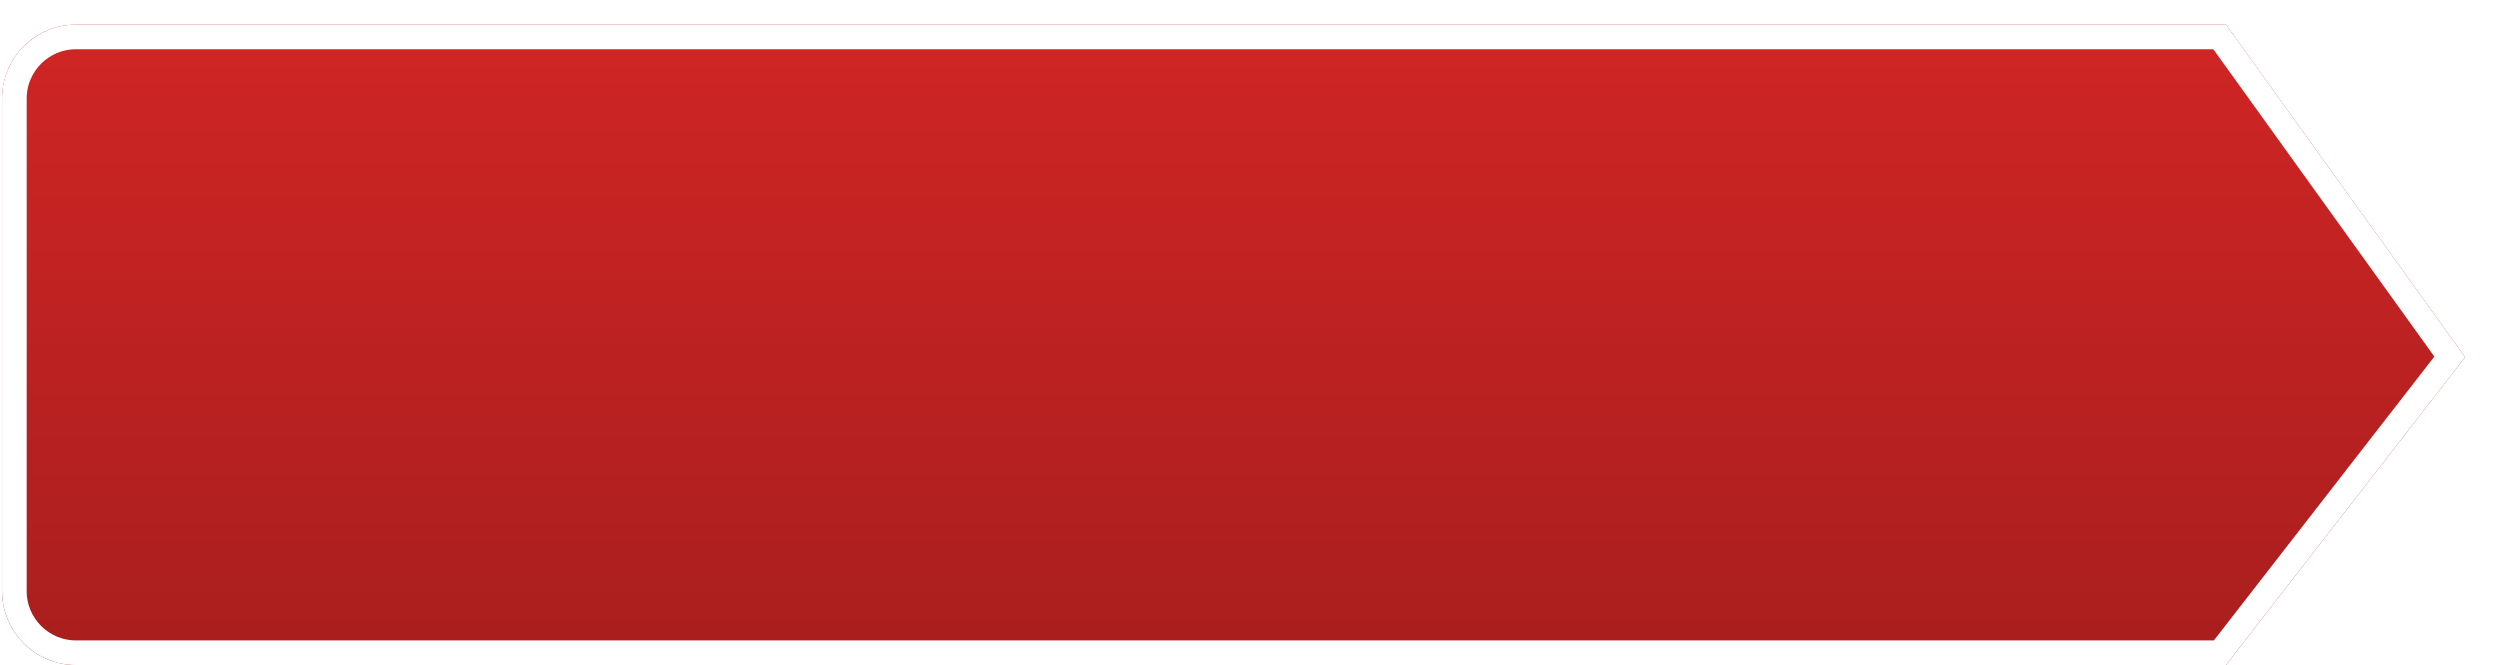
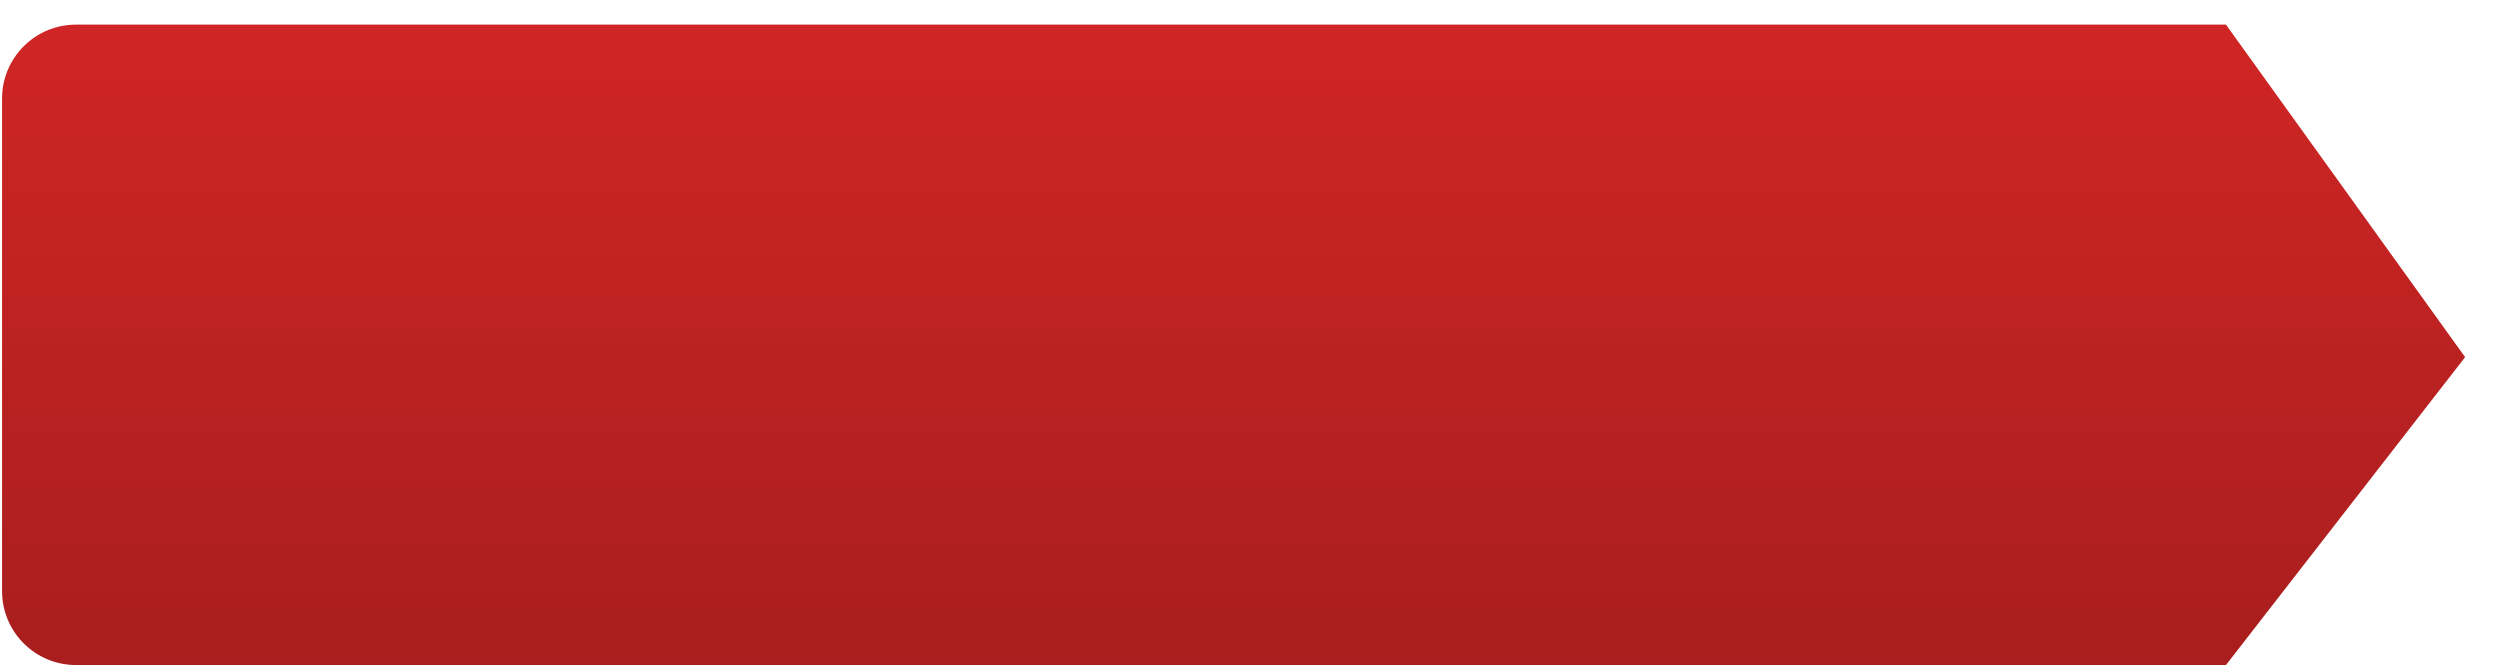
<svg xmlns="http://www.w3.org/2000/svg" width="203" height="54" viewBox="0 0 203 54" fill="none">
  <g filter="url(#filter0_d_1300_68249)">
    <path d="M2.167 6C2.167 2.686 4.853 0 8.167 0H182.749L202.167 27L182.749 52H8.167C4.853 52 2.167 49.314 2.167 46V6Z" fill="url(#paint0_linear_1300_68249)" />
-     <path d="M3.167 6C3.167 3.239 5.405 1 8.167 1H182.236L200.918 26.977L182.259 51H8.167C5.405 51 3.167 48.761 3.167 46V6Z" stroke="white" stroke-width="2" />
  </g>
  <defs>
    <filter id="filter0_d_1300_68249" x="0.167" y="0" width="202" height="54" filterUnits="userSpaceOnUse" color-interpolation-filters="sRGB">
      <feFlood flood-opacity="0" result="BackgroundImageFix" />
      <feColorMatrix in="SourceAlpha" type="matrix" values="0 0 0 0 0 0 0 0 0 0 0 0 0 0 0 0 0 0 127 0" result="hardAlpha" />
      <feOffset dx="-2" dy="2" />
      <feComposite in2="hardAlpha" operator="out" />
      <feColorMatrix type="matrix" values="0 0 0 0 0.541 0 0 0 0 0.098 0 0 0 0 0.098 0 0 0 1 0" />
      <feBlend mode="normal" in2="BackgroundImageFix" result="effect1_dropShadow_1300_68249" />
      <feBlend mode="normal" in="SourceGraphic" in2="effect1_dropShadow_1300_68249" result="shape" />
    </filter>
    <linearGradient id="paint0_linear_1300_68249" x1="101.553" y1="0" x2="101.553" y2="52" gradientUnits="userSpaceOnUse">
      <stop stop-color="#D02525" />
      <stop offset="1" stop-color="#A91E1E" />
    </linearGradient>
  </defs>
</svg>